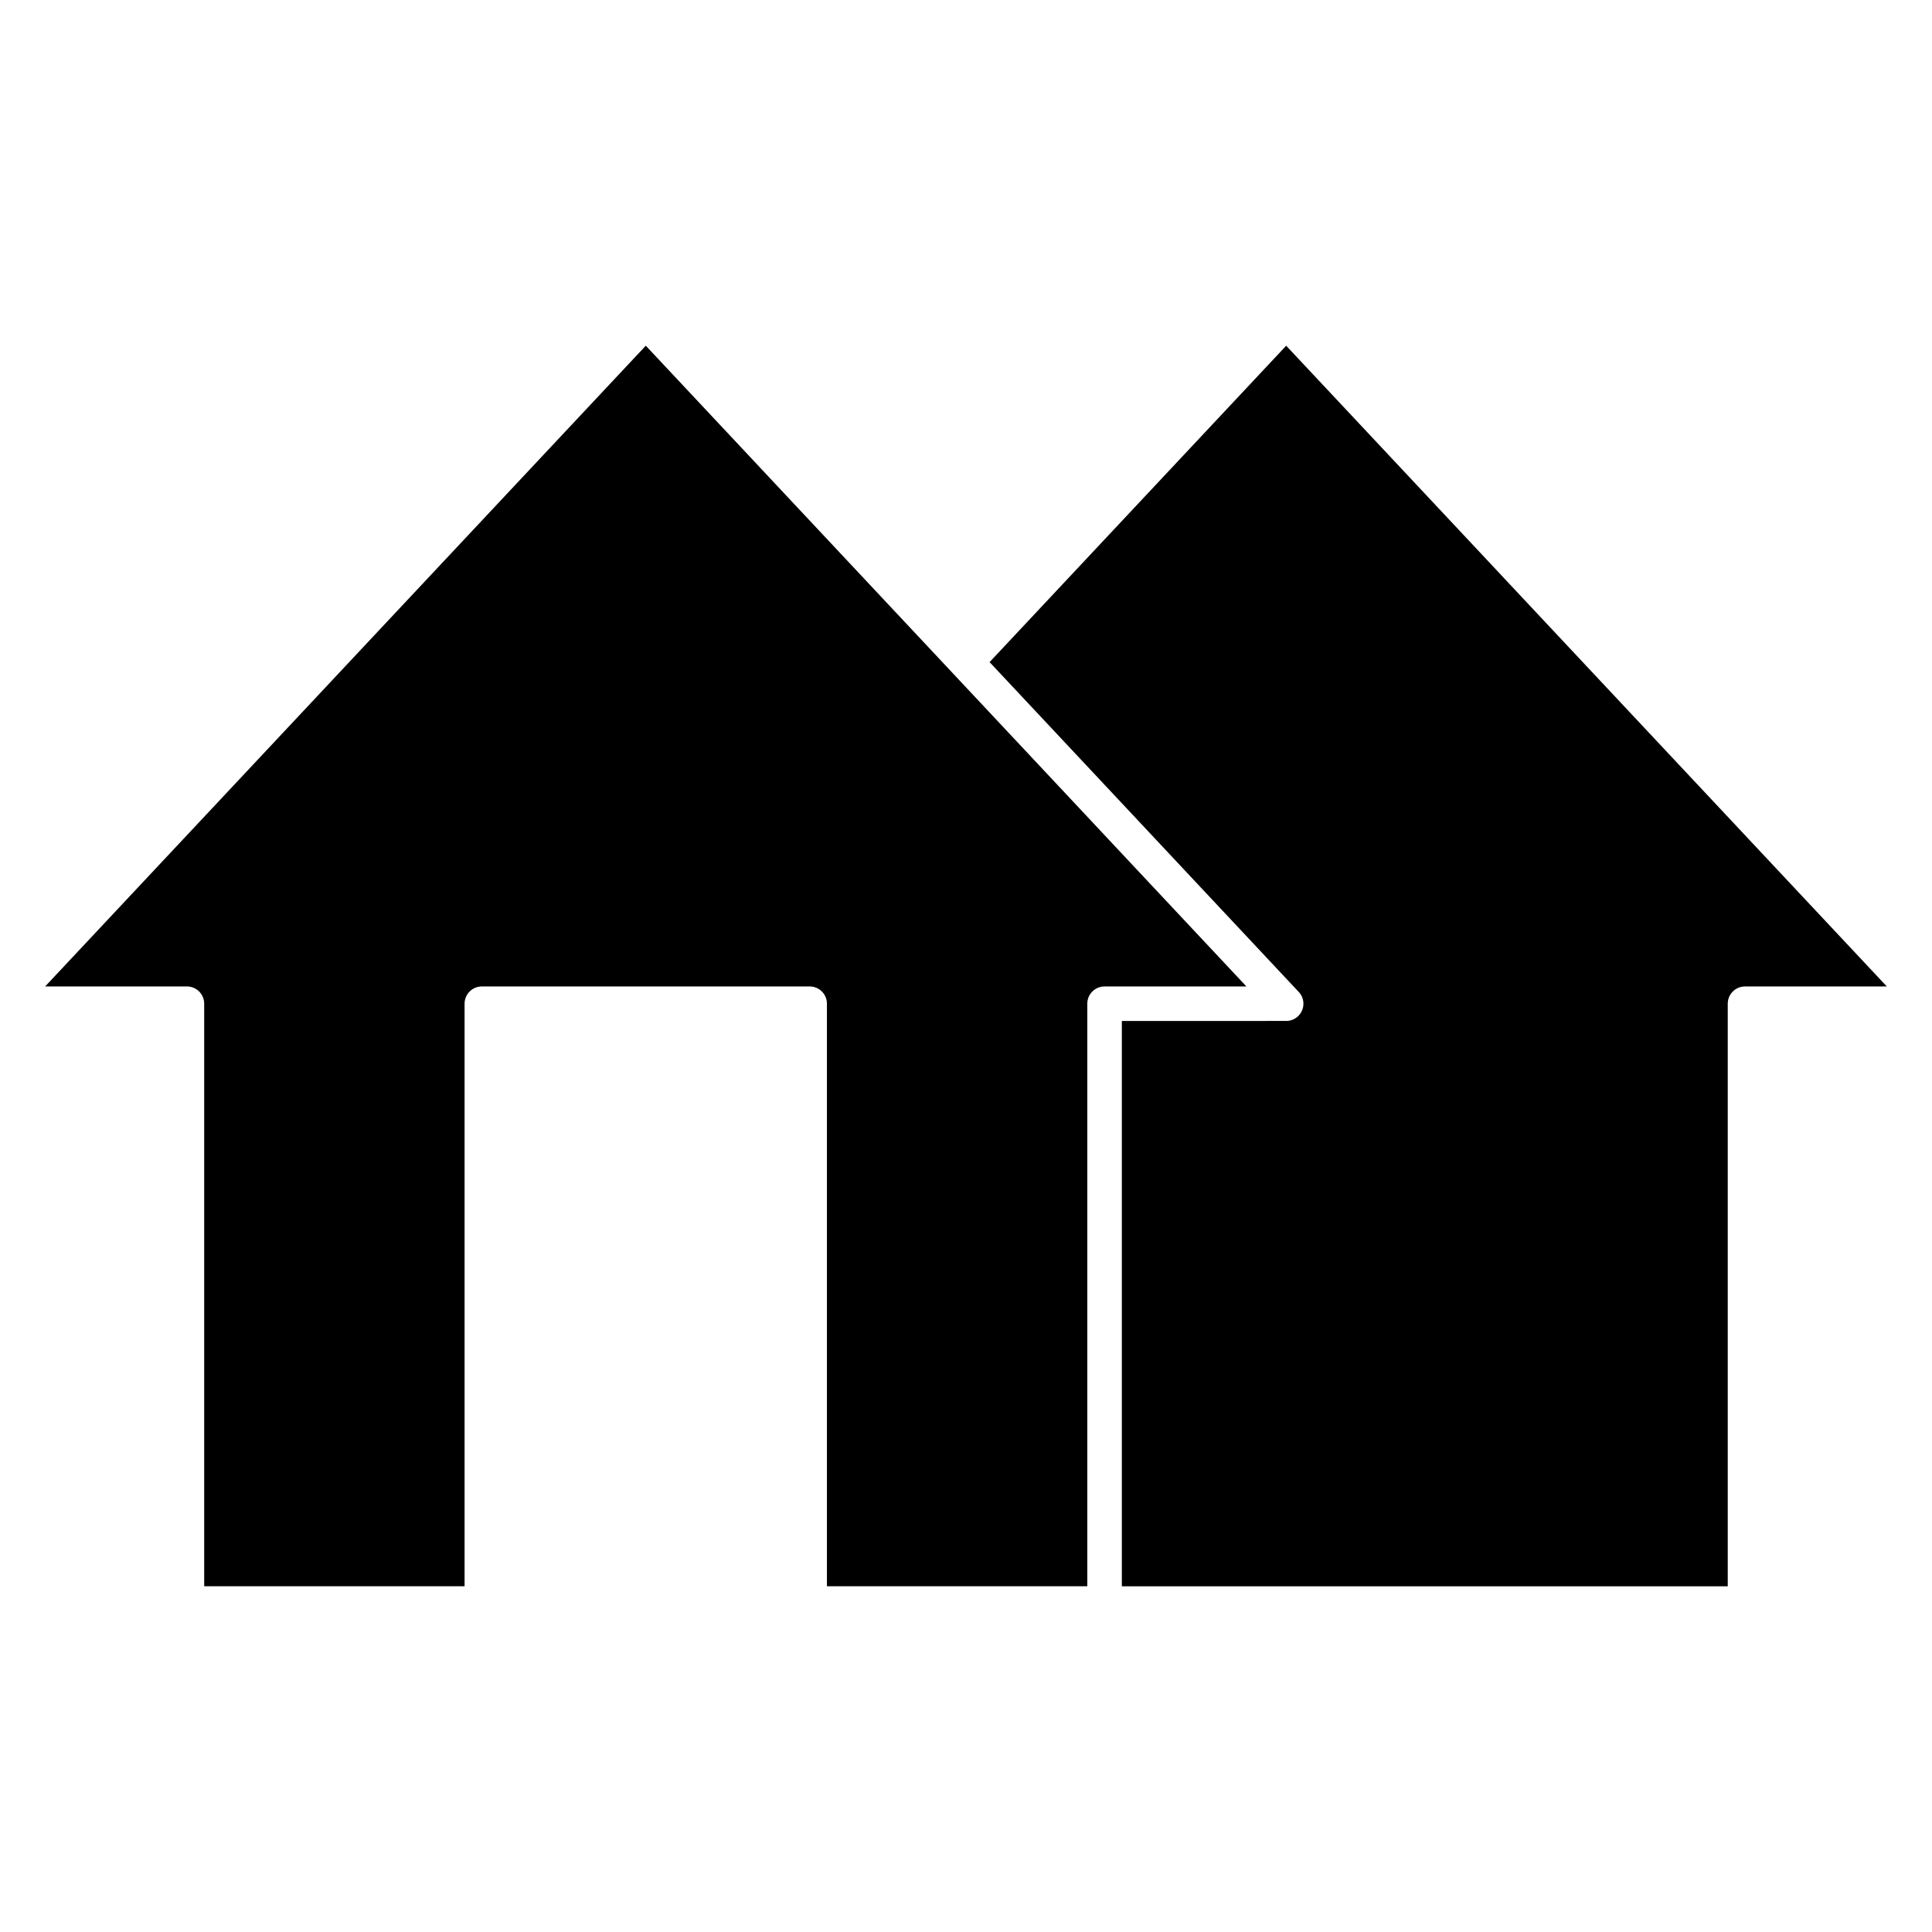
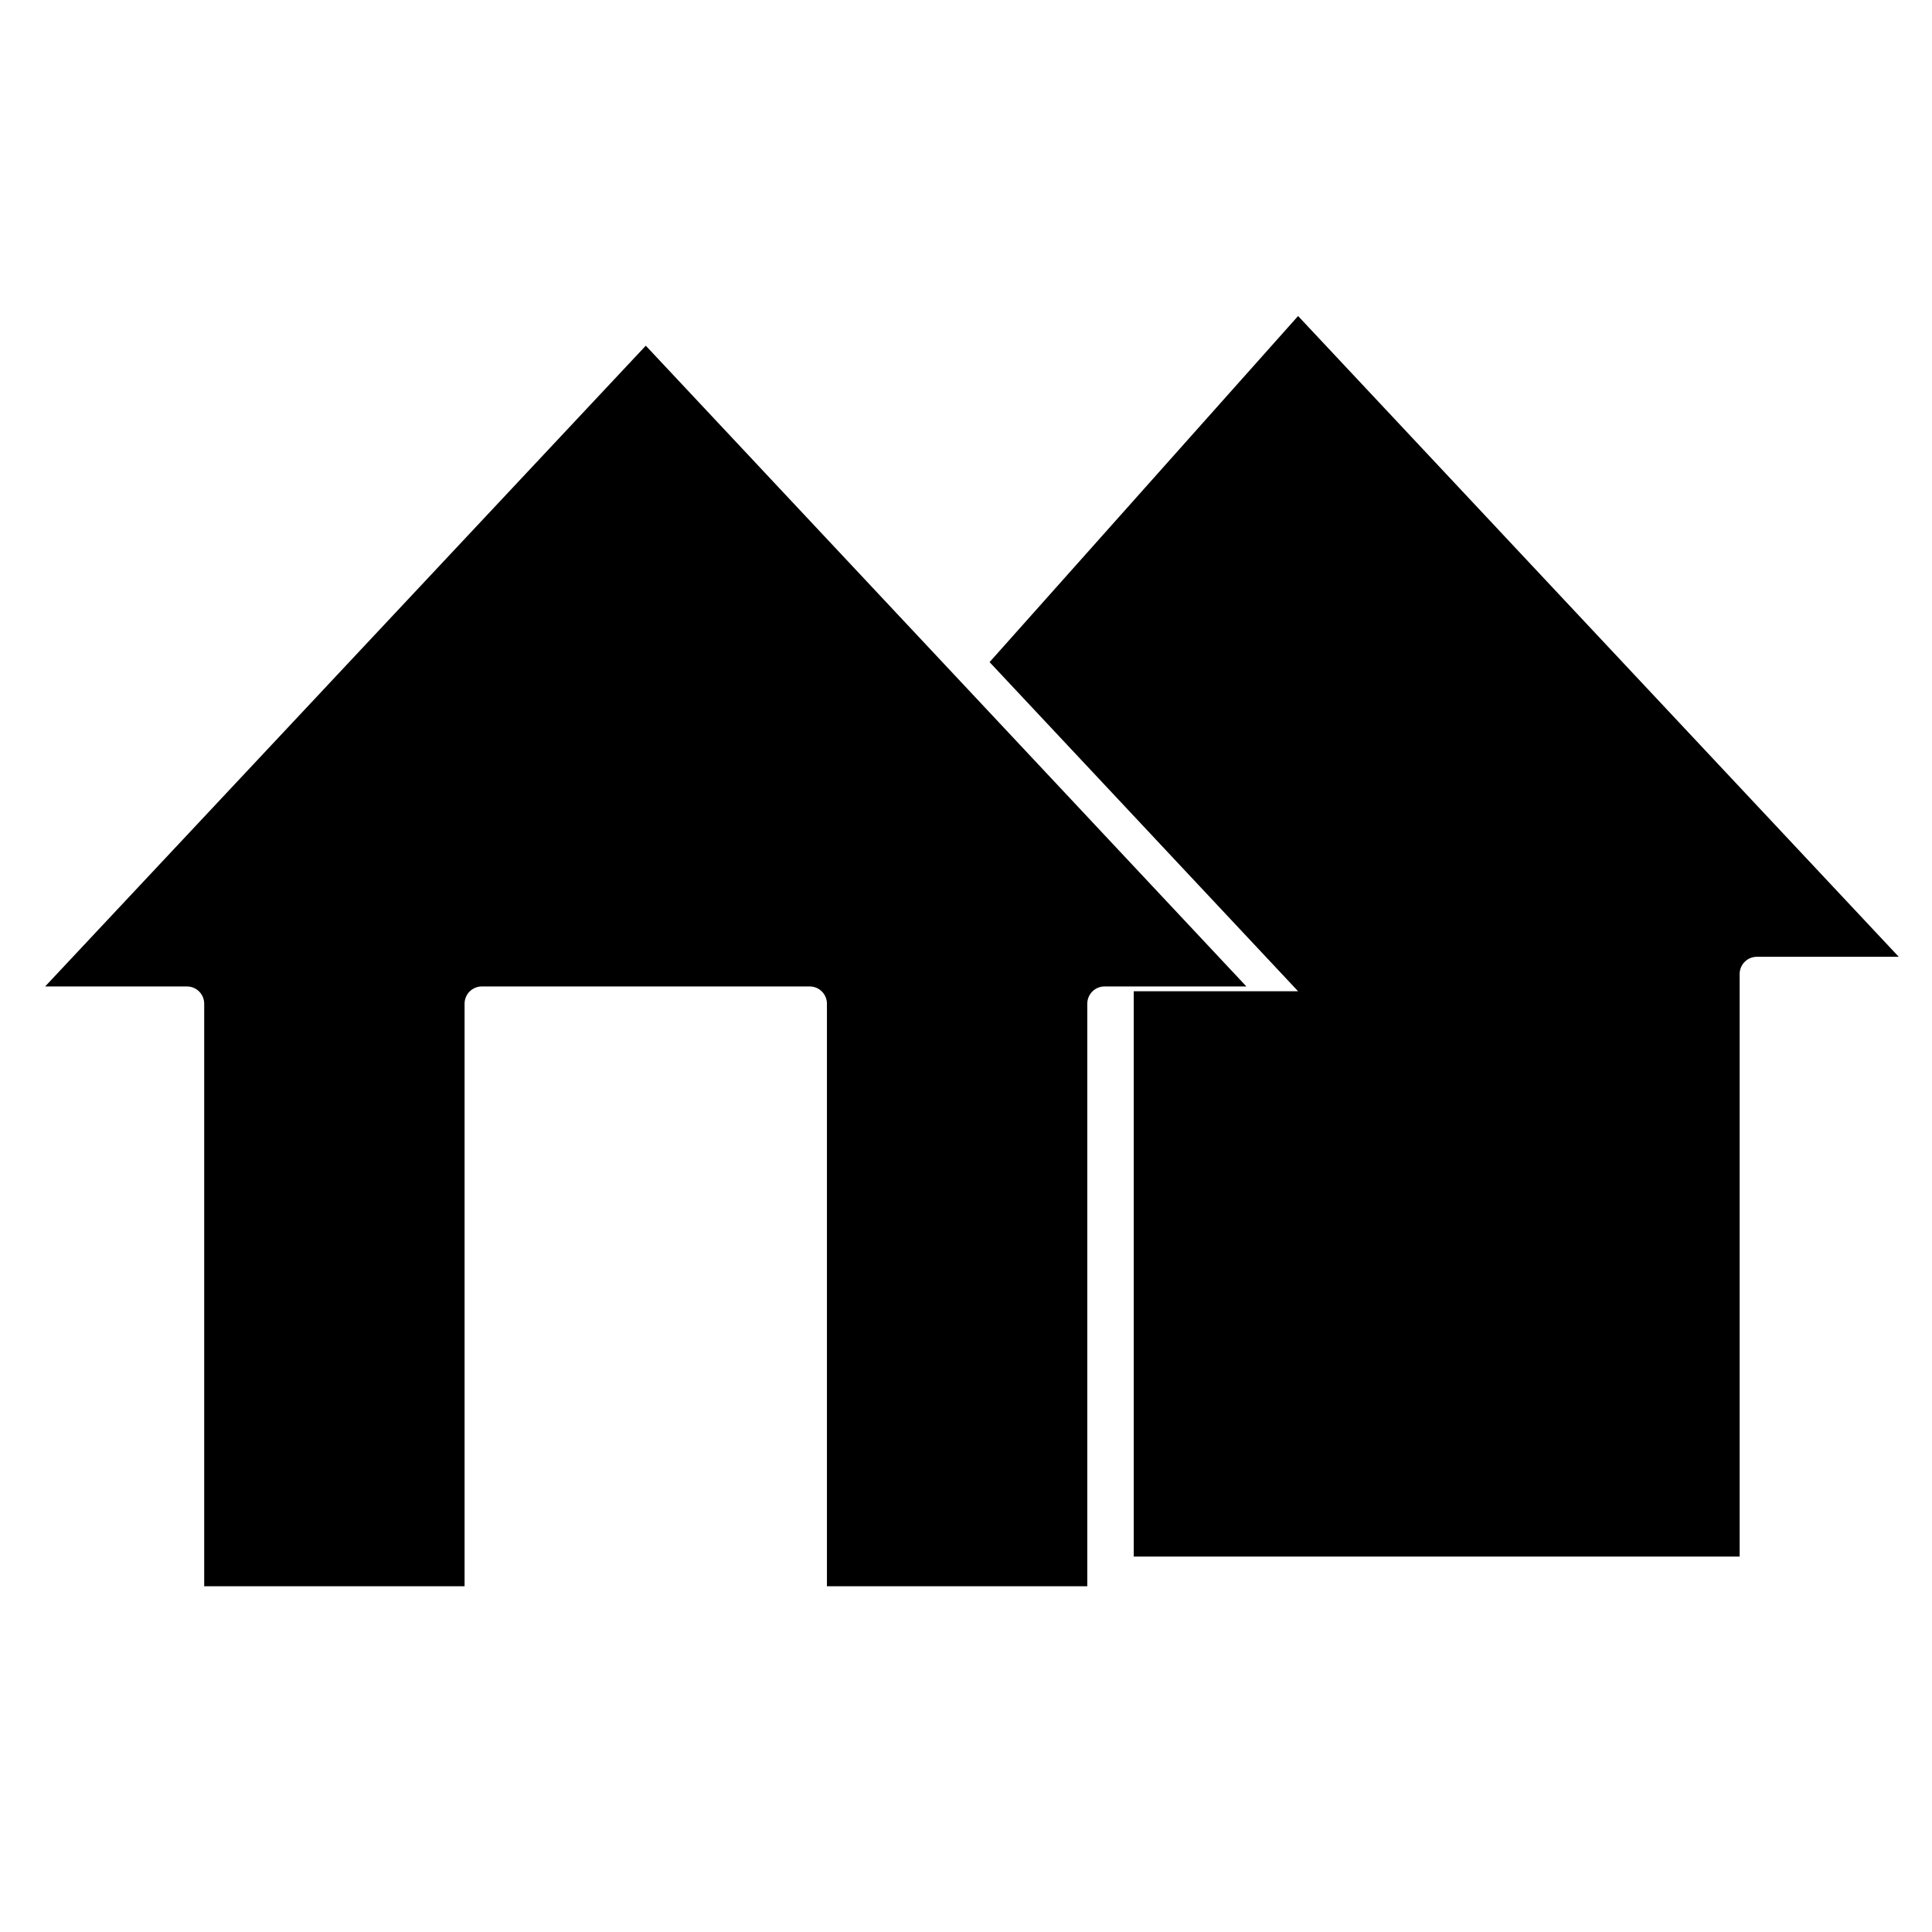
<svg xmlns="http://www.w3.org/2000/svg" fill="#000000" width="800px" height="800px" version="1.1" viewBox="144 144 512 512">
-   <path d="m474.31 405.42-77.637-82.824-81.535-86.984-81.535 86.984-77.641 82.824h37.582c2.523 0 4.57 2.047 4.57 4.57v154.39h69.004v-154.39c0-2.523 2.047-4.57 4.574-4.57h86.883c2.523 0 4.57 2.047 4.57 4.57v154.39h69v-154.39c0-2.527 2.047-4.57 4.574-4.57zm-68.062-85.953 81.758 87.223c0.863 0.832 1.414 2.004 1.414 3.301 0 2.527-2.047 4.57-4.57 4.57l-43.551 0.004v149.82h160.57v-154.39c0-2.523 2.047-4.57 4.57-4.57h37.586l-77.641-82.824-81.531-86.984z" fill-rule="evenodd" />
+   <path d="m474.31 405.42-77.637-82.824-81.535-86.984-81.535 86.984-77.641 82.824h37.582c2.523 0 4.57 2.047 4.57 4.57v154.39h69.004v-154.39c0-2.523 2.047-4.57 4.574-4.57h86.883c2.523 0 4.57 2.047 4.57 4.57v154.39h69v-154.39c0-2.527 2.047-4.57 4.574-4.57zm-68.062-85.953 81.758 87.223l-43.551 0.004v149.82h160.57v-154.39c0-2.523 2.047-4.57 4.57-4.57h37.586l-77.641-82.824-81.531-86.984z" fill-rule="evenodd" />
</svg>